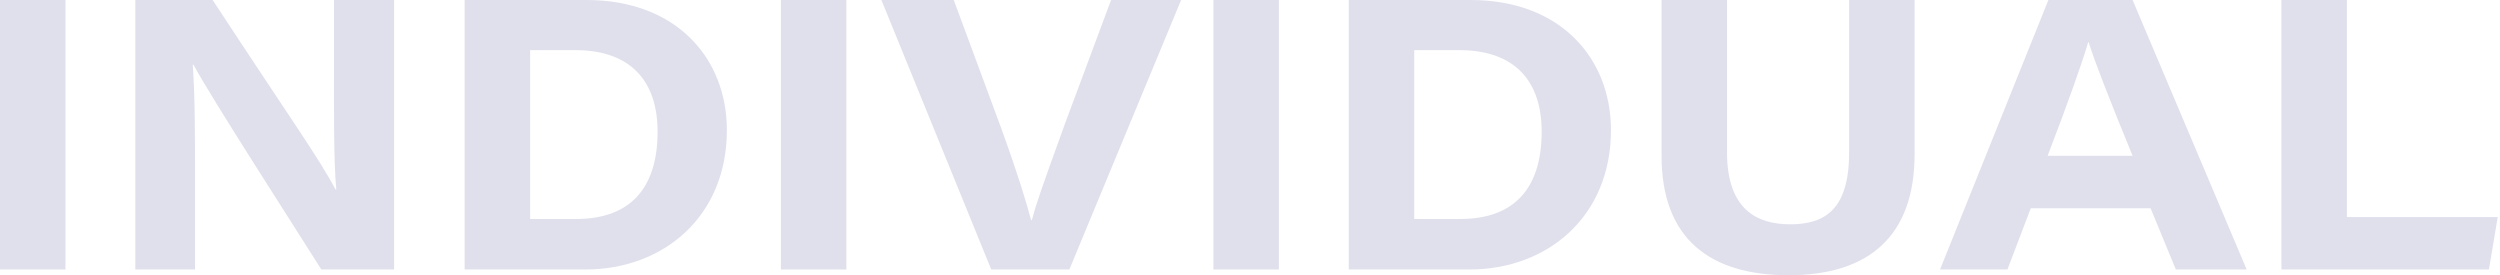
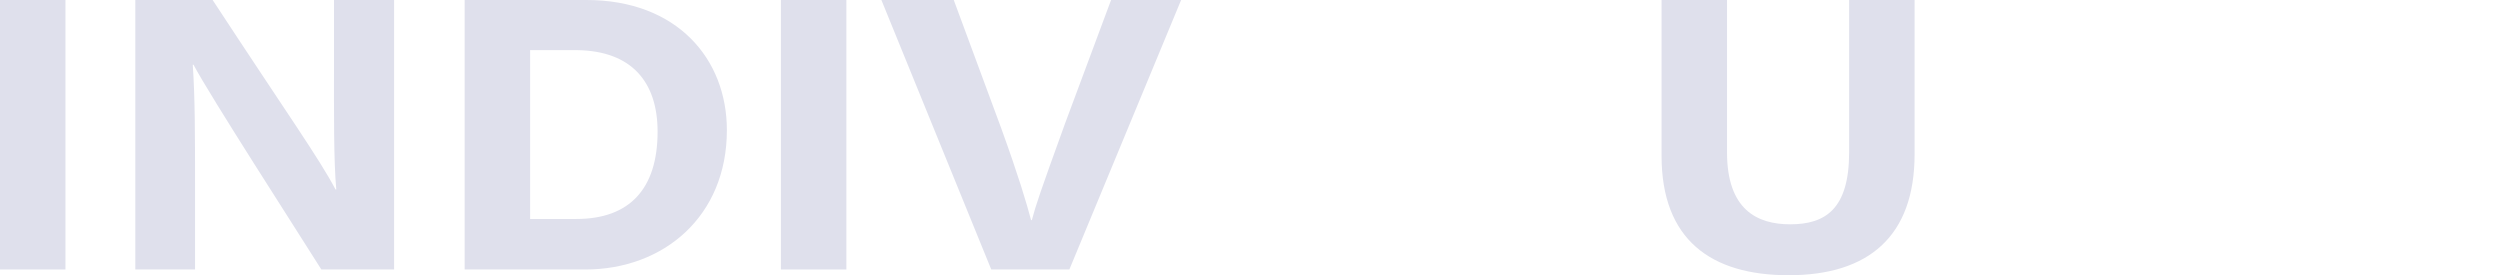
<svg xmlns="http://www.w3.org/2000/svg" width="109" height="12" viewBox="0 0 109 12" fill="none">
  <path d="M0 0H2.854V11.75H0V0Z" fill="#DFE0EC" />
  <path d="M8.504 11.75H5.9V0H9.271C12.576 5.04 13.895 6.876 14.629 8.261H14.662C14.546 7.026 14.562 4.84 14.562 2.904V0H17.183V11.75H14.011C12.91 9.997 9.138 4.156 8.437 2.821H8.404C8.504 4.256 8.504 5.942 8.504 8.028V11.75Z" fill="#DFE0EC" />
  <path d="M20.259 11.75V0H25.567C29.522 0 31.692 2.57 31.692 5.675C31.692 9.43 28.938 11.75 25.517 11.75H20.259ZM23.113 2.186V9.547H25.133C27.436 9.547 28.671 8.245 28.671 5.741C28.671 3.572 27.536 2.22 25.166 2.186H23.113Z" fill="#DFE0EC" />
  <path d="M34.048 0H36.902V11.75H34.048V0Z" fill="#DFE0EC" />
  <path d="M46.624 11.75H43.219L38.429 0H41.584L43.653 5.591C44.421 7.711 44.755 8.846 44.955 9.597H44.988C45.172 8.912 45.339 8.412 46.44 5.374L48.443 0H51.497L46.624 11.75Z" fill="#DFE0EC" />
-   <path d="M52.906 0H55.76V11.75H52.906V0Z" fill="#DFE0EC" />
-   <path d="M58.806 11.75V0H64.113C68.069 0 70.238 2.57 70.238 5.675C70.238 9.43 67.484 11.75 64.063 11.75H58.806ZM61.66 2.186V9.547H63.679C65.982 9.547 67.217 8.245 67.217 5.741C67.217 3.572 66.082 2.22 63.712 2.186H61.66Z" fill="#DFE0EC" />
+   <path d="M52.906 0V11.75H52.906V0Z" fill="#DFE0EC" />
  <path d="M72.444 0H75.298V6.643C75.298 9.146 76.617 9.78 78.052 9.78C79.587 9.78 80.622 9.113 80.622 6.643V0H83.476V6.726C83.476 10.298 81.473 12 77.985 12C74.597 12 72.444 10.448 72.444 6.793V0Z" fill="#DFE0EC" />
-   <path d="M93.766 9.079H88.542L87.524 11.75H84.586L89.31 0H92.981L97.955 11.75H94.867L93.766 9.079ZM89.276 6.793H92.981C91.88 4.106 91.346 2.72 91.062 1.836H91.045C90.795 2.704 90.161 4.49 89.276 6.793Z" fill="#DFE0EC" />
-   <path d="M99.471 11.75V0H102.325V9.463H108.901L108.517 11.75H99.471Z" fill="#DFE0EC" />
</svg>